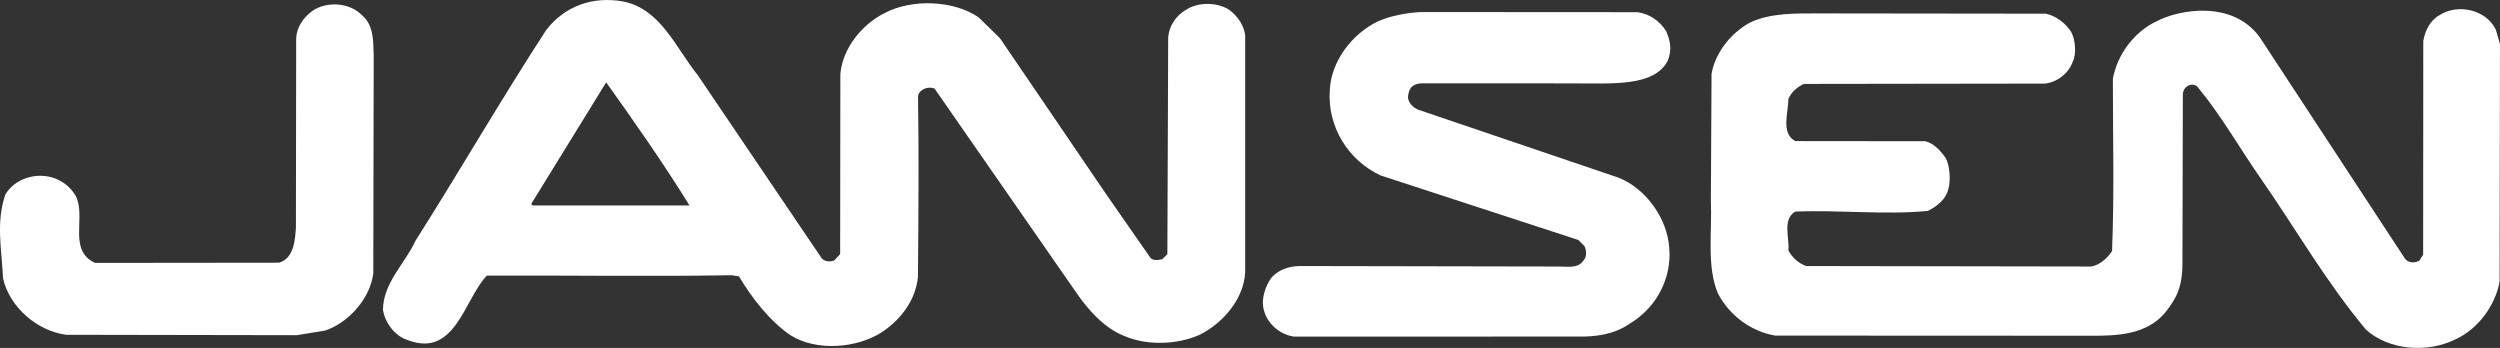
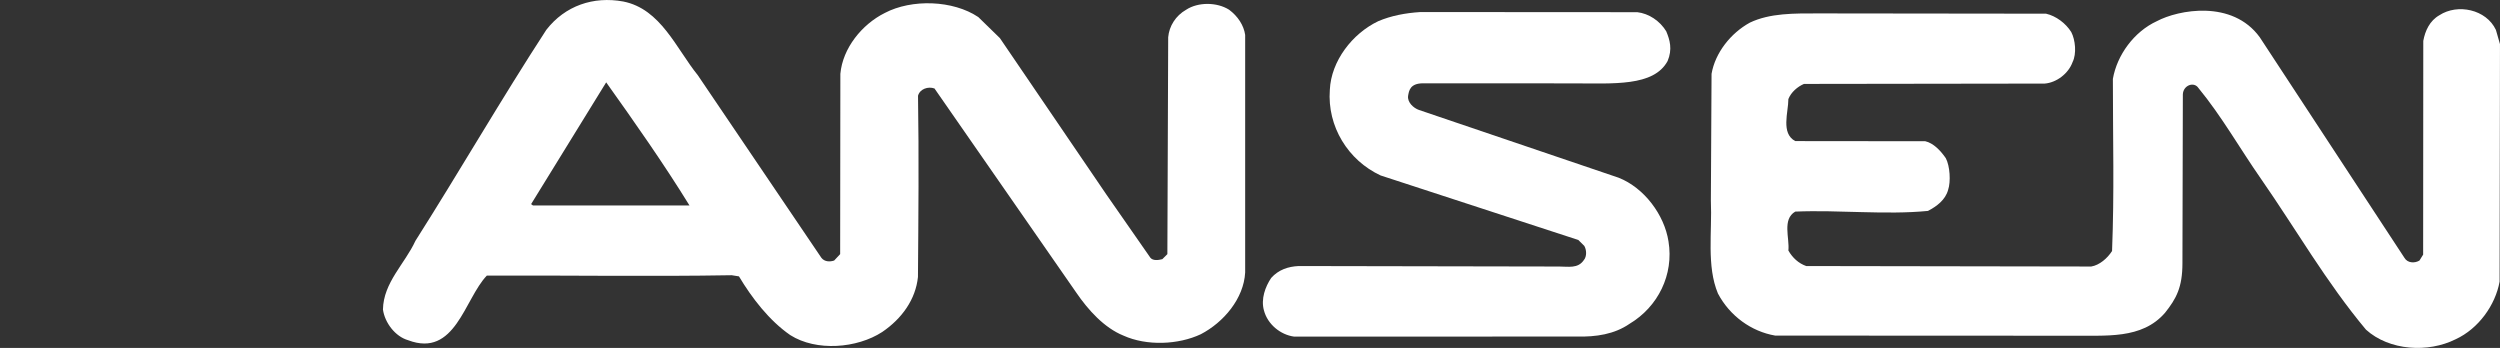
<svg xmlns="http://www.w3.org/2000/svg" id="Слой_1" x="0px" y="0px" width="36.734px" height="5.112px" viewBox="0 0 36.734 5.112" xml:space="preserve">
  <rect x="0" y="0" width="36.734" height="5.112" fill="#333333" stroke="none" />
  <g>
    <path fill="#FFFFFF" d="M18.06,0.143c-0.181-0.114-0.457-0.114-0.631,0c-0.155,0.088-0.25,0.242-0.264,0.404l-0.012,3.187 l-0.074,0.074c-0.054,0.014-0.135,0.027-0.175-0.02L16.258,2.86l-1.566-2.3l-0.317-0.309c-0.37-0.249-0.978-0.269-1.375-0.06 c-0.336,0.168-0.618,0.517-0.652,0.894l-0.003,2.649l-0.088,0.094c-0.06,0.021-0.141,0.021-0.188-0.04l-1.816-2.683 C9.937,0.715,9.709,0.13,9.157,0.022c-0.437-0.08-0.854,0.061-1.13,0.417c-0.665,1.022-1.27,2.071-1.923,3.1 c-0.155,0.337-0.47,0.612-0.477,1.009c0.027,0.195,0.181,0.397,0.37,0.451C6.689,5.261,6.824,4.393,7.153,4.05 c1.157-0.006,2.408,0.015,3.598-0.006l0.107,0.017c0.189,0.316,0.444,0.649,0.754,0.863c0.383,0.243,0.981,0.195,1.351-0.046 c0.289-0.196,0.491-0.478,0.525-0.808c0.007-0.901,0.015-1.768,0.001-2.663c0.027-0.1,0.148-0.141,0.242-0.107l2.083,2.999 c0.175,0.256,0.411,0.518,0.693,0.632c0.343,0.155,0.807,0.135,1.137-0.02c0.336-0.175,0.632-0.524,0.652-0.908v-3.49 C18.276,0.372,18.188,0.238,18.06,0.143 M7.831,3.019l-0.027-0.02L8.907,1.21c0.417,0.585,0.847,1.197,1.224,1.809H7.831z" />
-     <path fill="#FFFFFF" d="M5.319,0.224c0.168,0.141,0.165,0.363,0.172,0.578L5.485,4.017c-0.047,0.37-0.357,0.719-0.706,0.84 L4.362,4.925L0.973,4.919C0.549,4.865,0.14,4.514,0.045,4.091C0.025,3.667-0.062,3.27,0.078,2.86 c0.088-0.154,0.249-0.242,0.41-0.269c0.263-0.04,0.498,0.074,0.626,0.289c0.155,0.31-0.121,0.795,0.282,0.983 c1.261,0,2.001-0.003,2.704-0.003c0.228-0.067,0.235-0.352,0.248-0.514L4.352,0.56c0.007-0.161,0.109-0.309,0.243-0.403 C4.804,0.016,5.138,0.036,5.319,0.224" />
    <path fill="#FFFFFF" d="M36.728,4.138c-0.061,0.343-0.309,0.692-0.646,0.847c-0.403,0.202-0.974,0.169-1.317-0.141 c-0.585-0.699-1.03-1.479-1.54-2.212c-0.31-0.444-0.579-0.922-0.922-1.339c-0.066-0.099-0.225-0.04-0.229,0.095l-0.006,2.479 c0,0.357-0.091,0.521-0.255,0.728c-0.343,0.397-0.875,0.331-1.386,0.338l-4.343-0.002c-0.351-0.06-0.667-0.289-0.841-0.618 c-0.169-0.404-0.084-0.902-0.104-1.365l0.01-1.863c0.053-0.309,0.282-0.599,0.564-0.753c0.296-0.141,0.653-0.135,1.002-0.135 l3.349,0.004c0.148,0.034,0.289,0.141,0.37,0.269c0.061,0.115,0.081,0.321,0.02,0.442c-0.06,0.168-0.235,0.302-0.41,0.316 l-3.537,0.005c-0.094,0.04-0.189,0.121-0.229,0.222c0,0.195-0.114,0.504,0.101,0.618l1.91,0.002 c0.121,0.027,0.228,0.141,0.302,0.249c0.061,0.114,0.075,0.345,0.034,0.466c-0.04,0.148-0.168,0.242-0.296,0.309 c-0.625,0.061-1.304-0.017-1.95,0.01c-0.195,0.114-0.081,0.39-0.101,0.572c0.061,0.107,0.149,0.188,0.262,0.228l4.188,0.007 c0.121-0.02,0.238-0.121,0.306-0.228c0.034-0.875,0.012-1.611,0.012-2.529c0.061-0.35,0.31-0.693,0.646-0.848 c0.316-0.168,1.109-0.319,1.512,0.236l2.126,3.241c0.047,0.081,0.154,0.081,0.221,0.04l0.054-0.087l0.002-3.14 c0.027-0.148,0.094-0.296,0.236-0.377c0.268-0.175,0.689-0.087,0.831,0.215l0.06,0.209L36.728,4.138z" />
    <path fill="#FFFFFF" d="M22.902,3.916c0.144,0,0.283,0.034,0.37-0.094c0.047-0.054,0.04-0.154,0.007-0.209l-0.088-0.087 l-2.905-0.948C19.808,2.356,19.5,1.858,19.54,1.32c0.019-0.423,0.33-0.827,0.712-1.009c0.189-0.08,0.397-0.12,0.619-0.134 l3.187,0.002c0.169,0.02,0.33,0.126,0.425,0.281c0.053,0.127,0.093,0.263,0.02,0.437c-0.205,0.377-0.798,0.328-1.393,0.328 l-2.199-0.001c-0.194,0-0.208,0.11-0.221,0.184c-0.014,0.094,0.08,0.181,0.161,0.208l2.932,0.995 c0.376,0.148,0.672,0.545,0.733,0.935c0.081,0.491-0.155,0.962-0.571,1.211c-0.223,0.154-0.491,0.195-0.781,0.188l-4.149,0.001 c-0.202-0.027-0.39-0.182-0.443-0.384c-0.048-0.168,0.02-0.35,0.106-0.478c0.108-0.121,0.25-0.168,0.404-0.175l3.732,0.007H22.902z " />
  </g>
</svg>